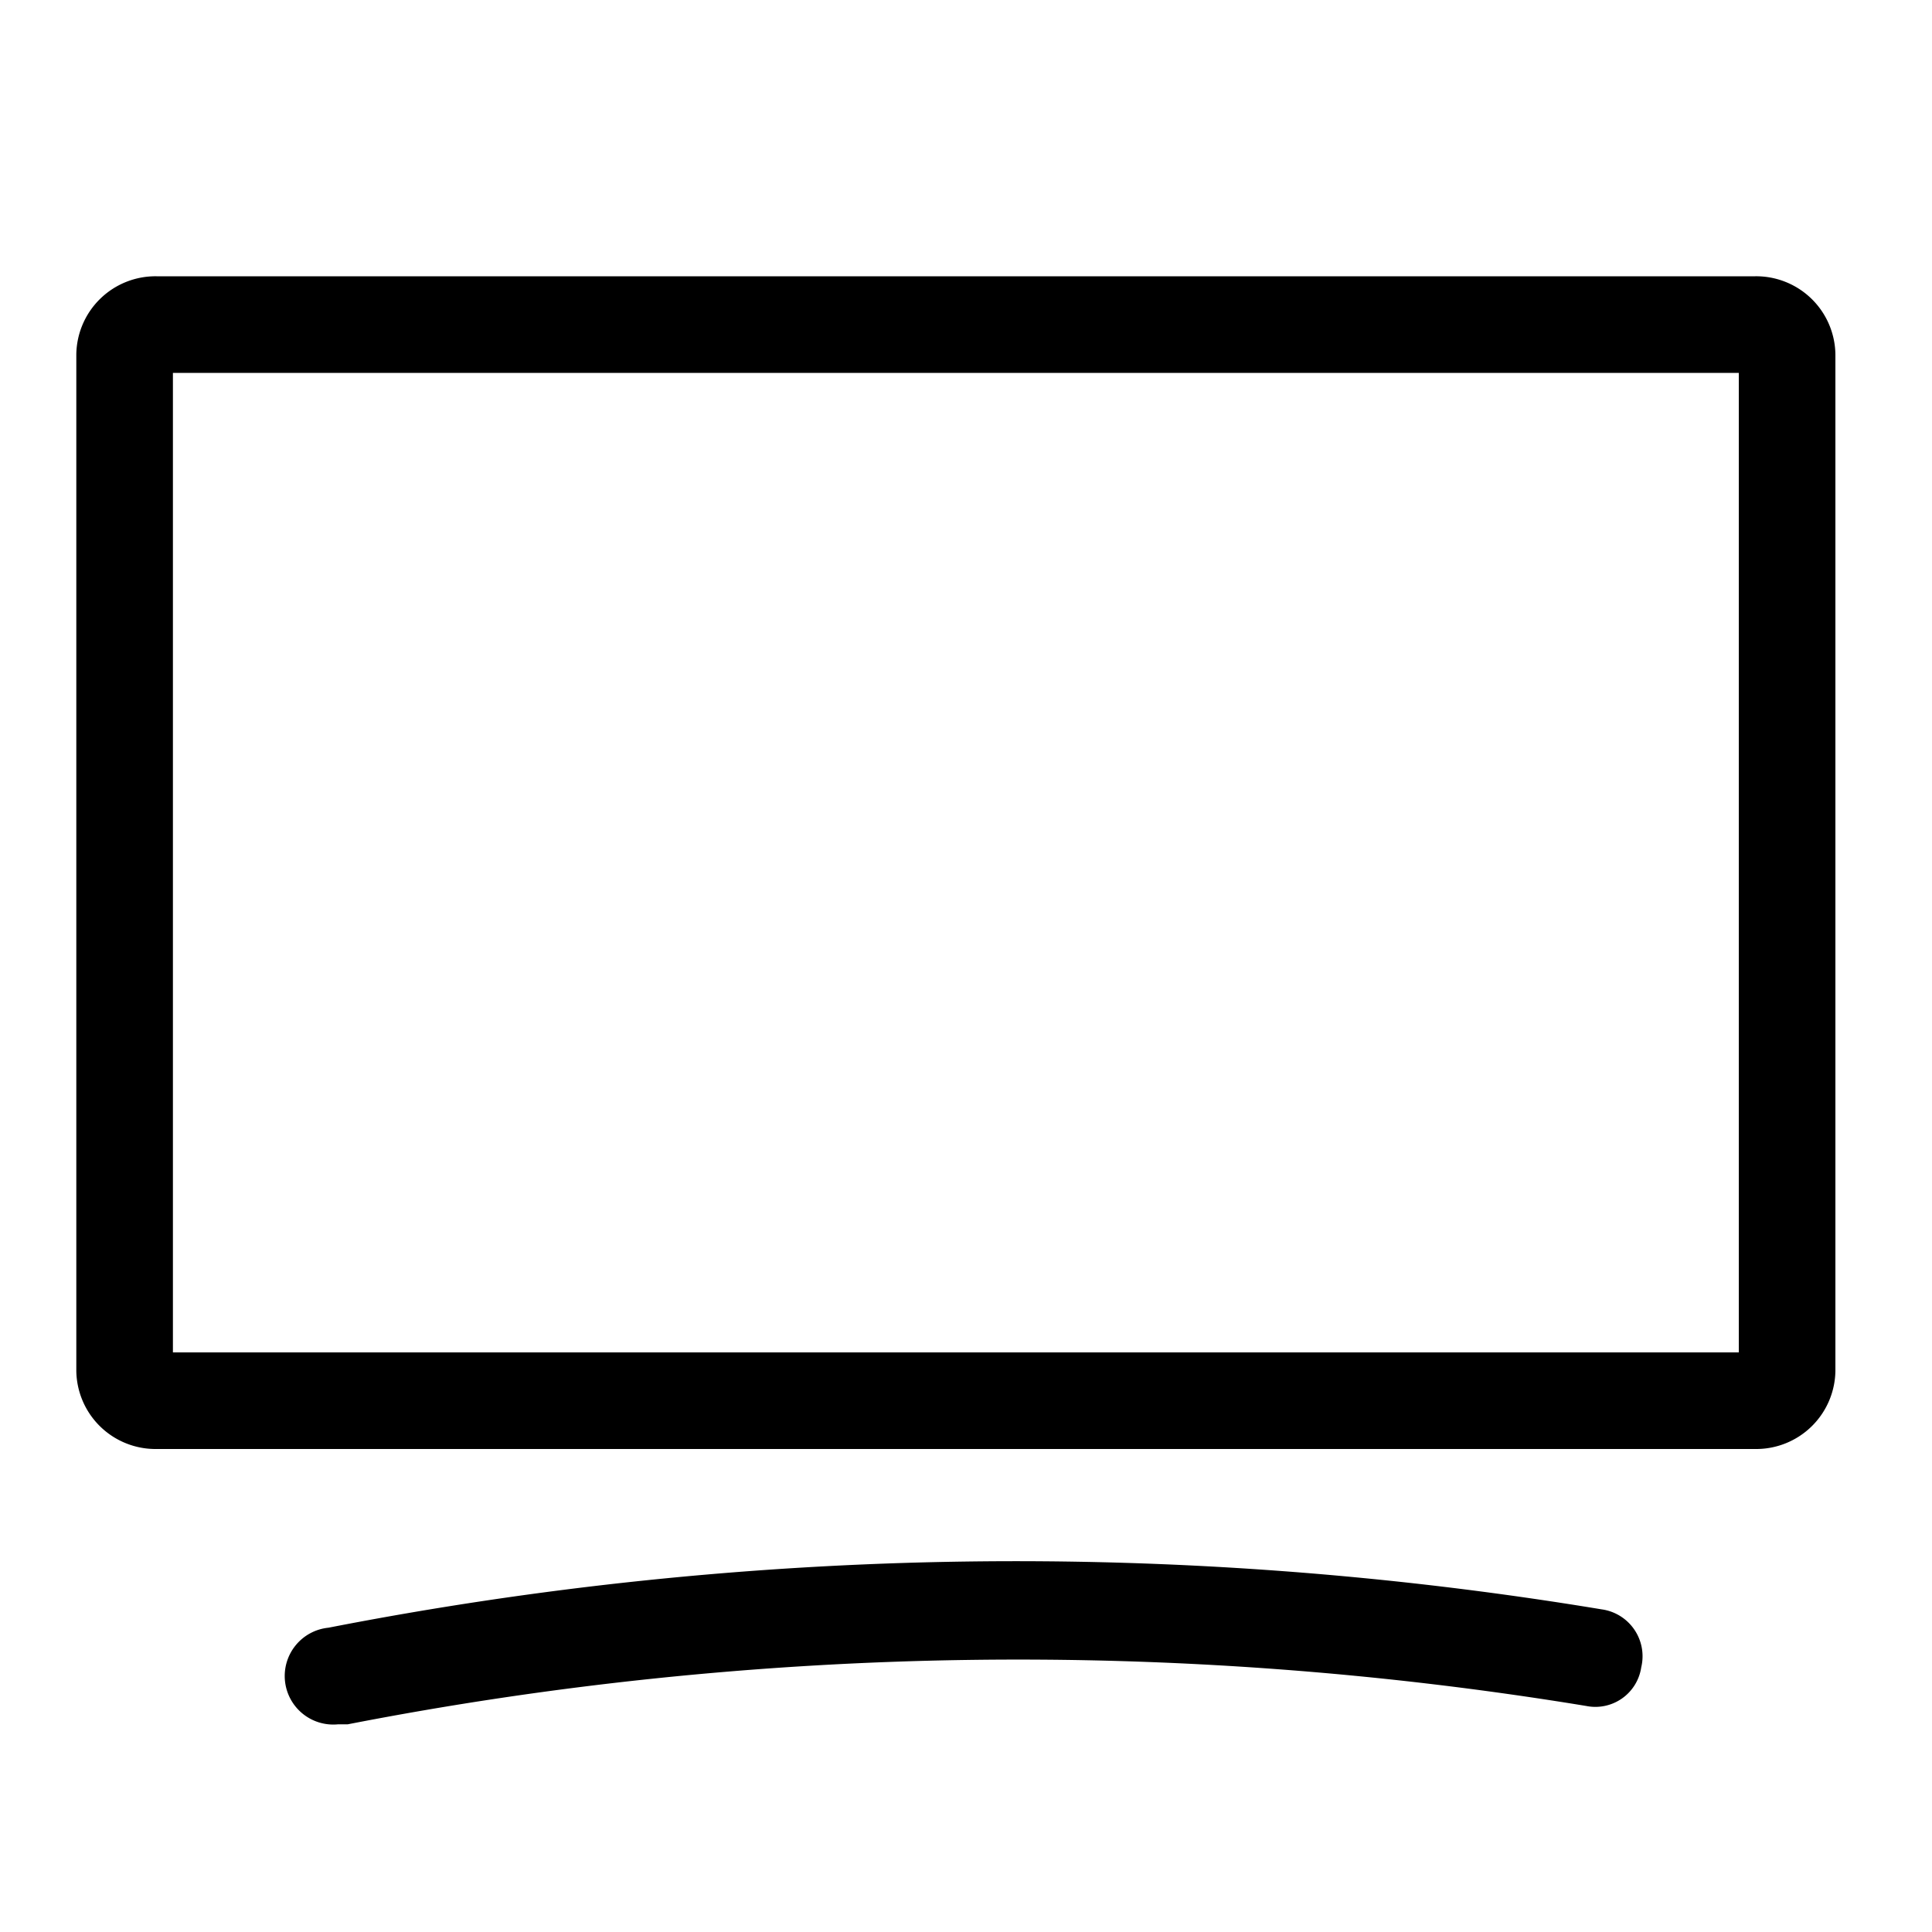
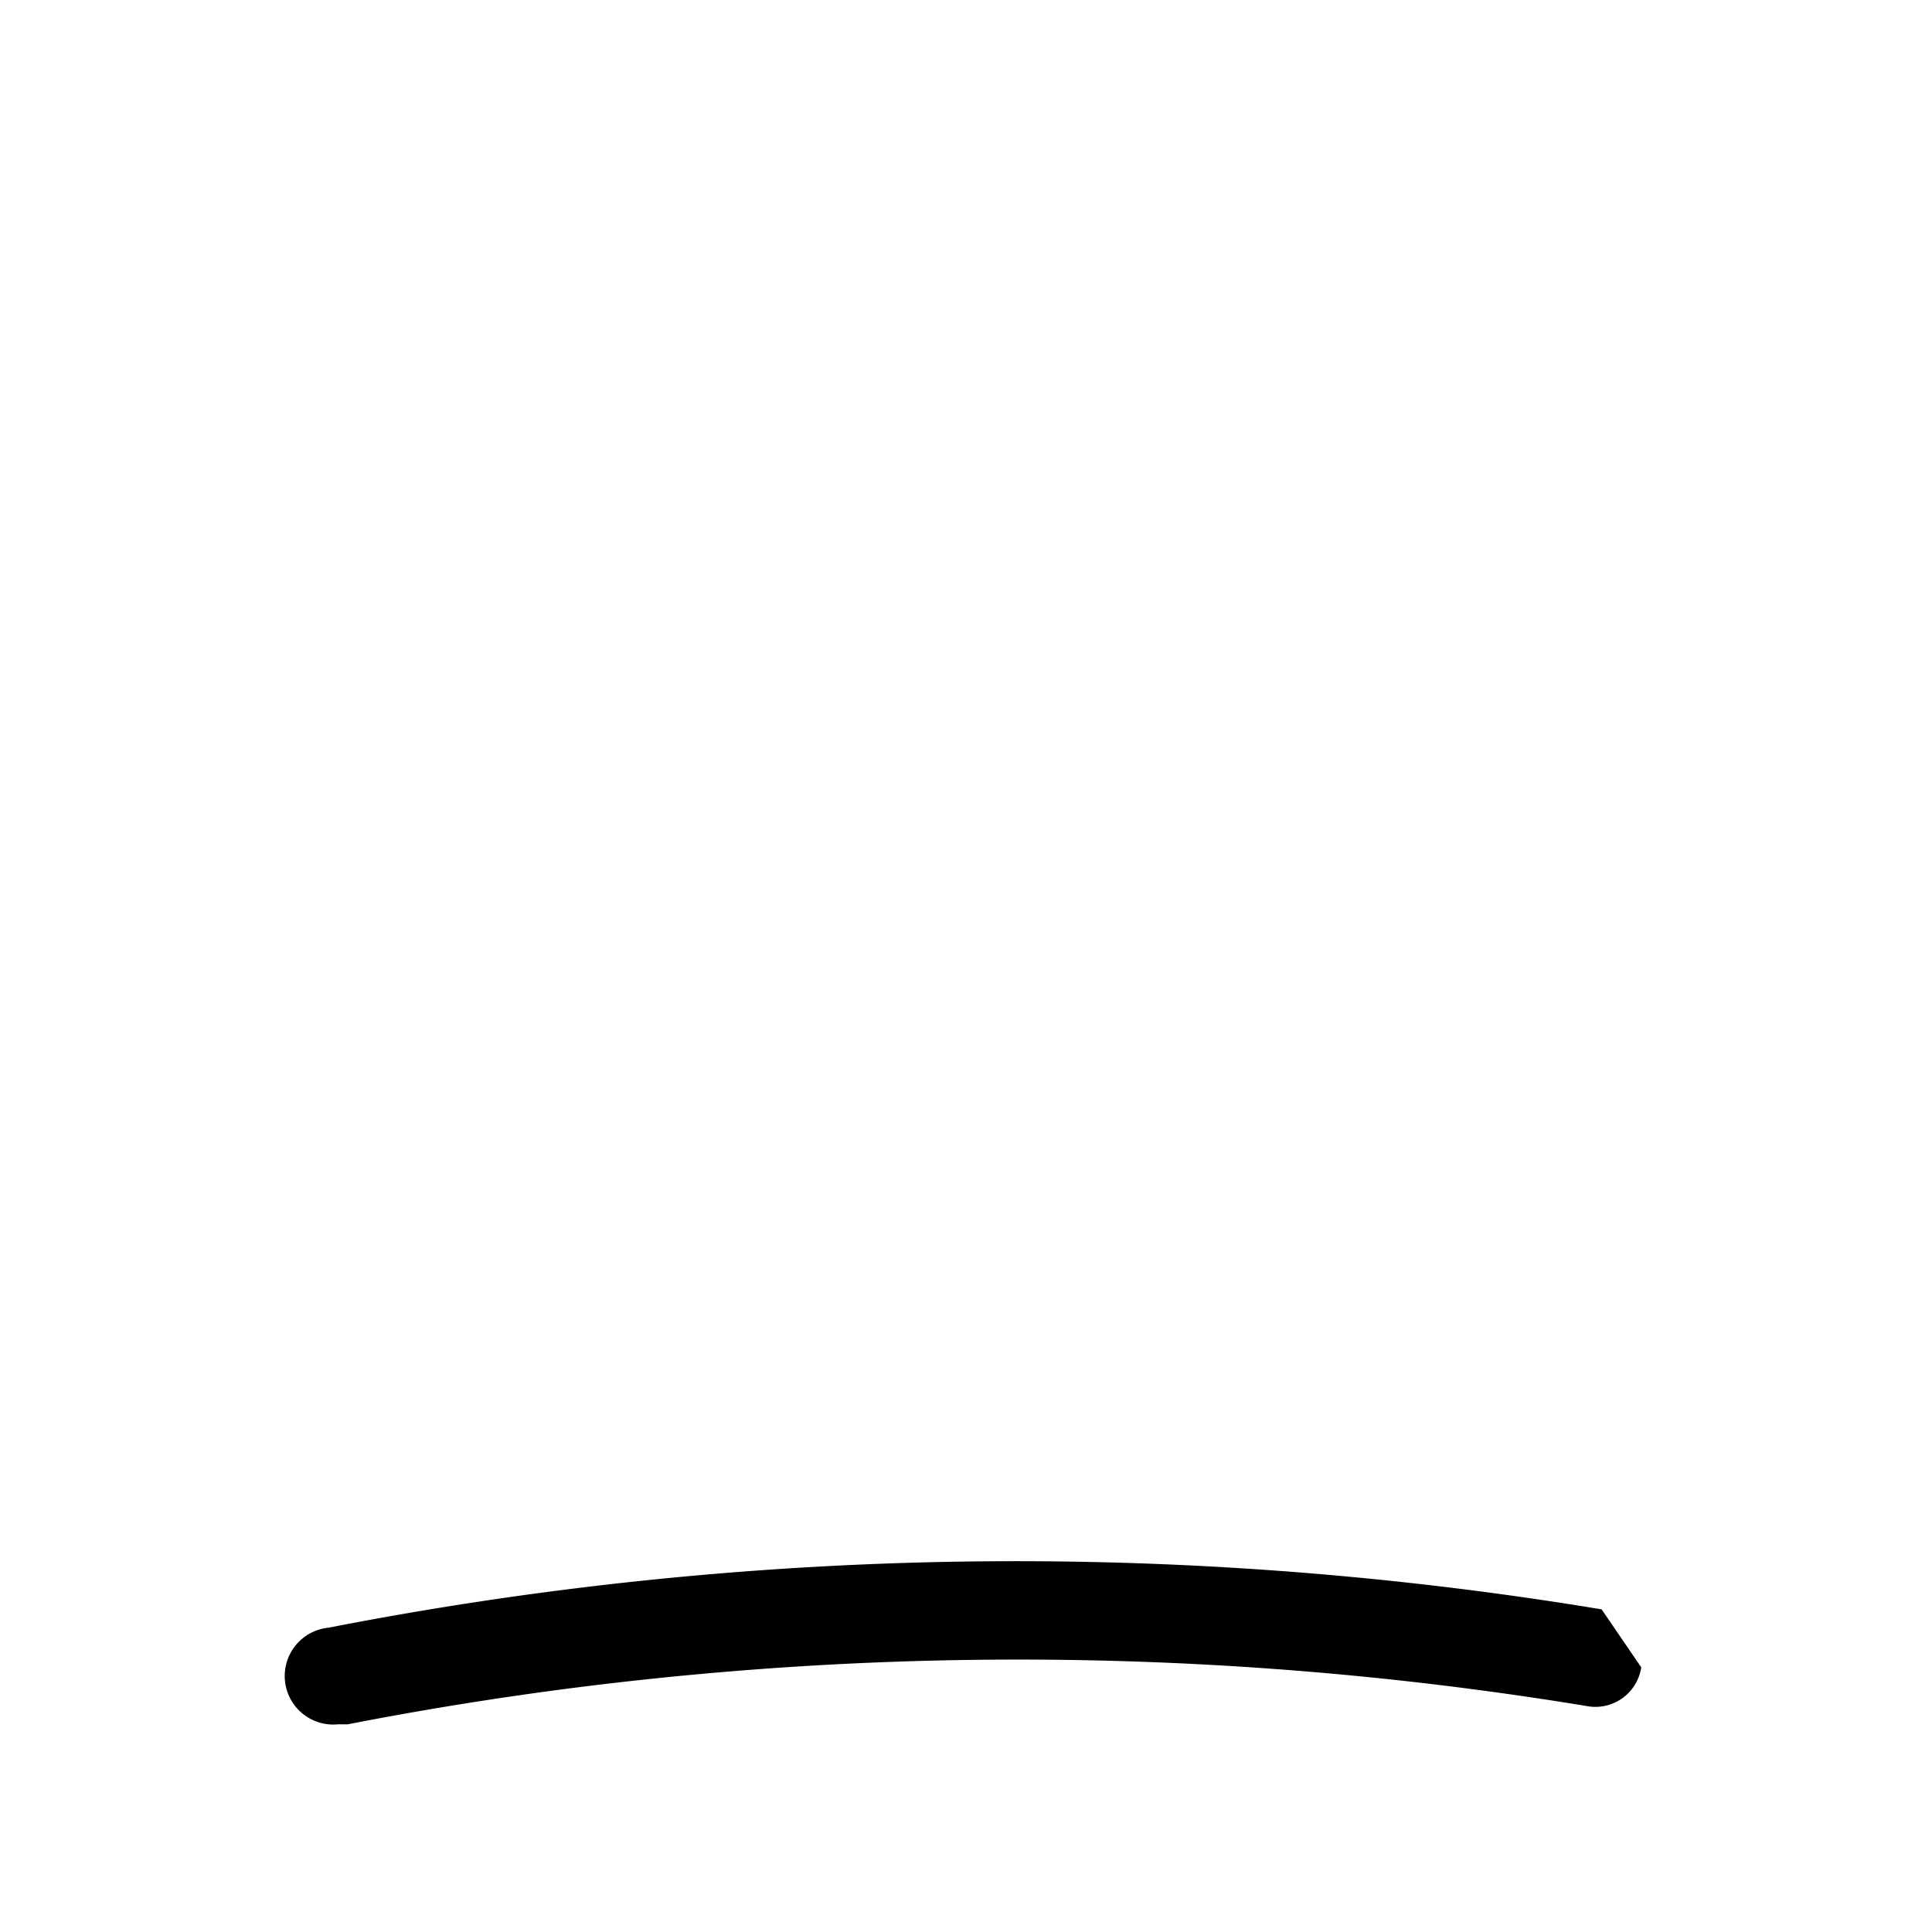
<svg xmlns="http://www.w3.org/2000/svg" viewBox="0 0 20 20">
  <defs>
    <style>.cls-1{fill:none;}</style>
  </defs>
  <title>televisionRoom</title>
  <g data-name="Calque 2" id="Calque_2">
    <g data-name="Calque 1" id="Calque_1-2">
-       <rect class="cls-1" height="20" width="20" />
-       <path d="M18.17,2.86H1.62a.82.82,0,0,0-.83.81V14.19a.82.82,0,0,0,.83.81H18.17a.82.82,0,0,0,.83-.81V3.67A.82.82,0,0,0,18.17,2.86ZM18,14H1.79V3.86H18Z" />
-       <path d="M16.58,16.66a37.12,37.12,0,0,0-13.18.19.5.5,0,0,0,.1,1h.1a36.26,36.26,0,0,1,12.82-.19.48.48,0,0,0,.57-.4A.49.49,0,0,0,16.58,16.66Z" />
+       <path d="M16.58,16.66a37.12,37.12,0,0,0-13.18.19.5.5,0,0,0,.1,1h.1a36.26,36.26,0,0,1,12.82-.19.48.48,0,0,0,.57-.4Z" />
    </g>
  </g>
</svg>